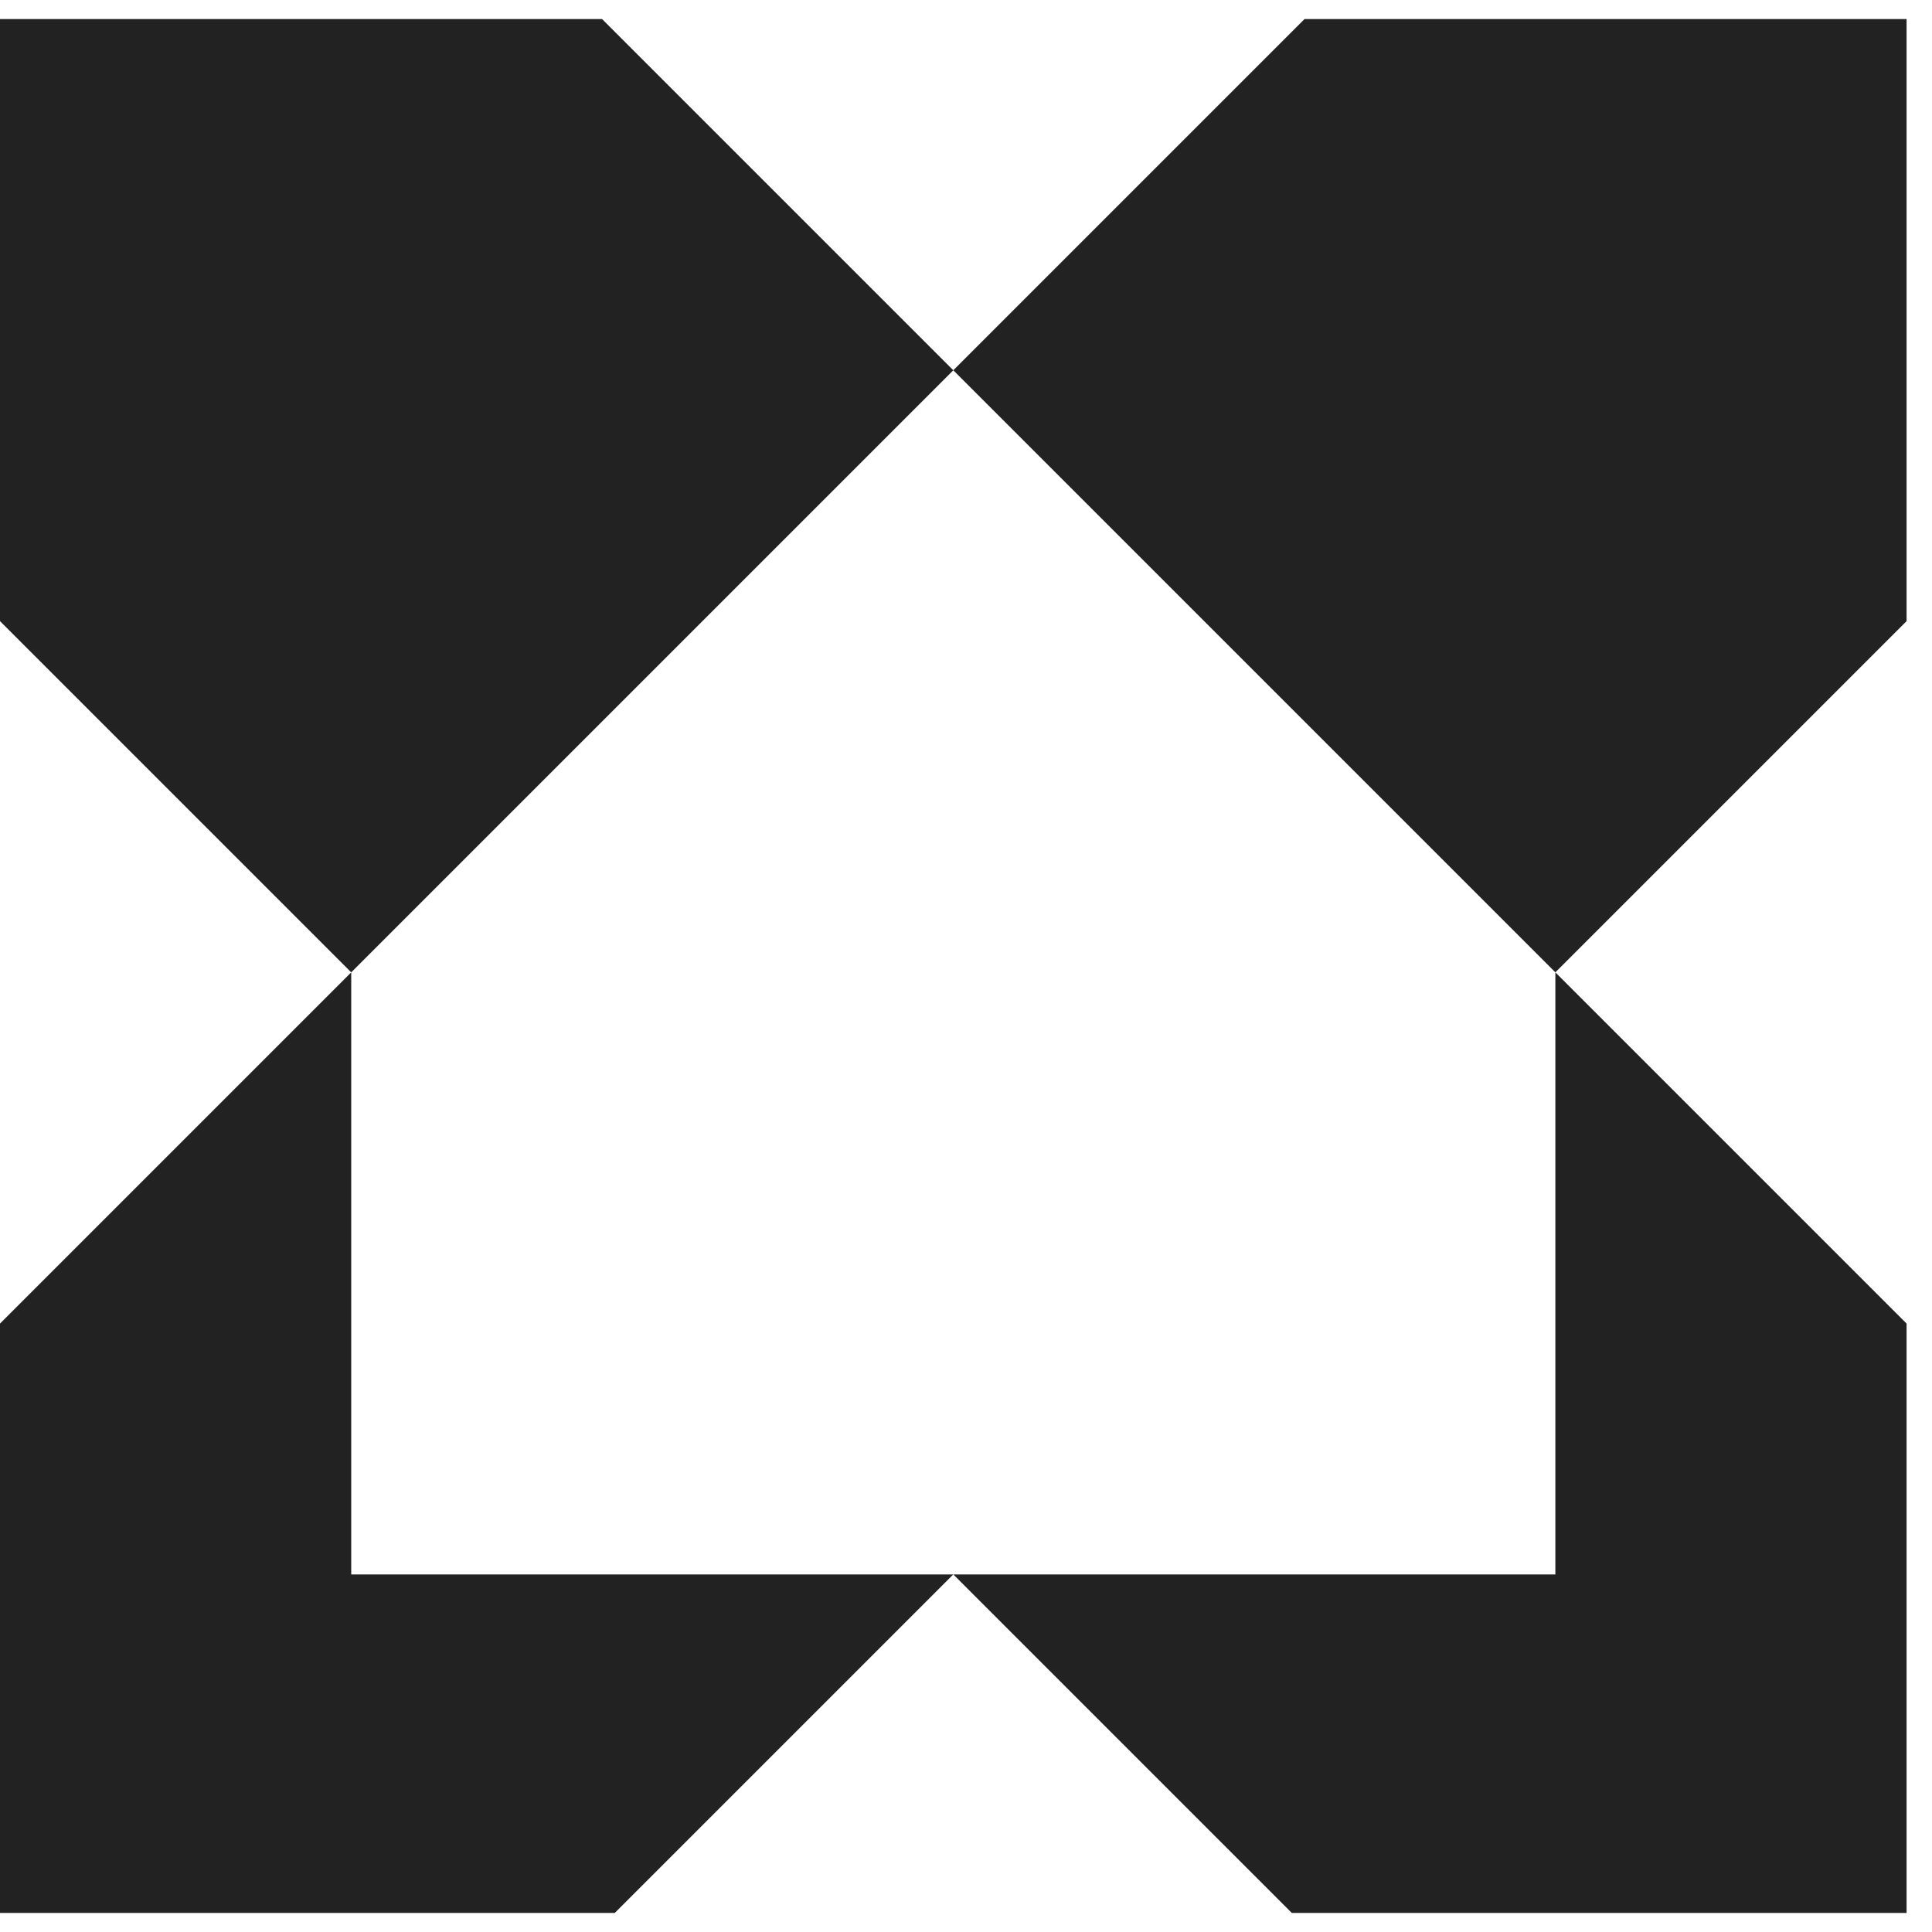
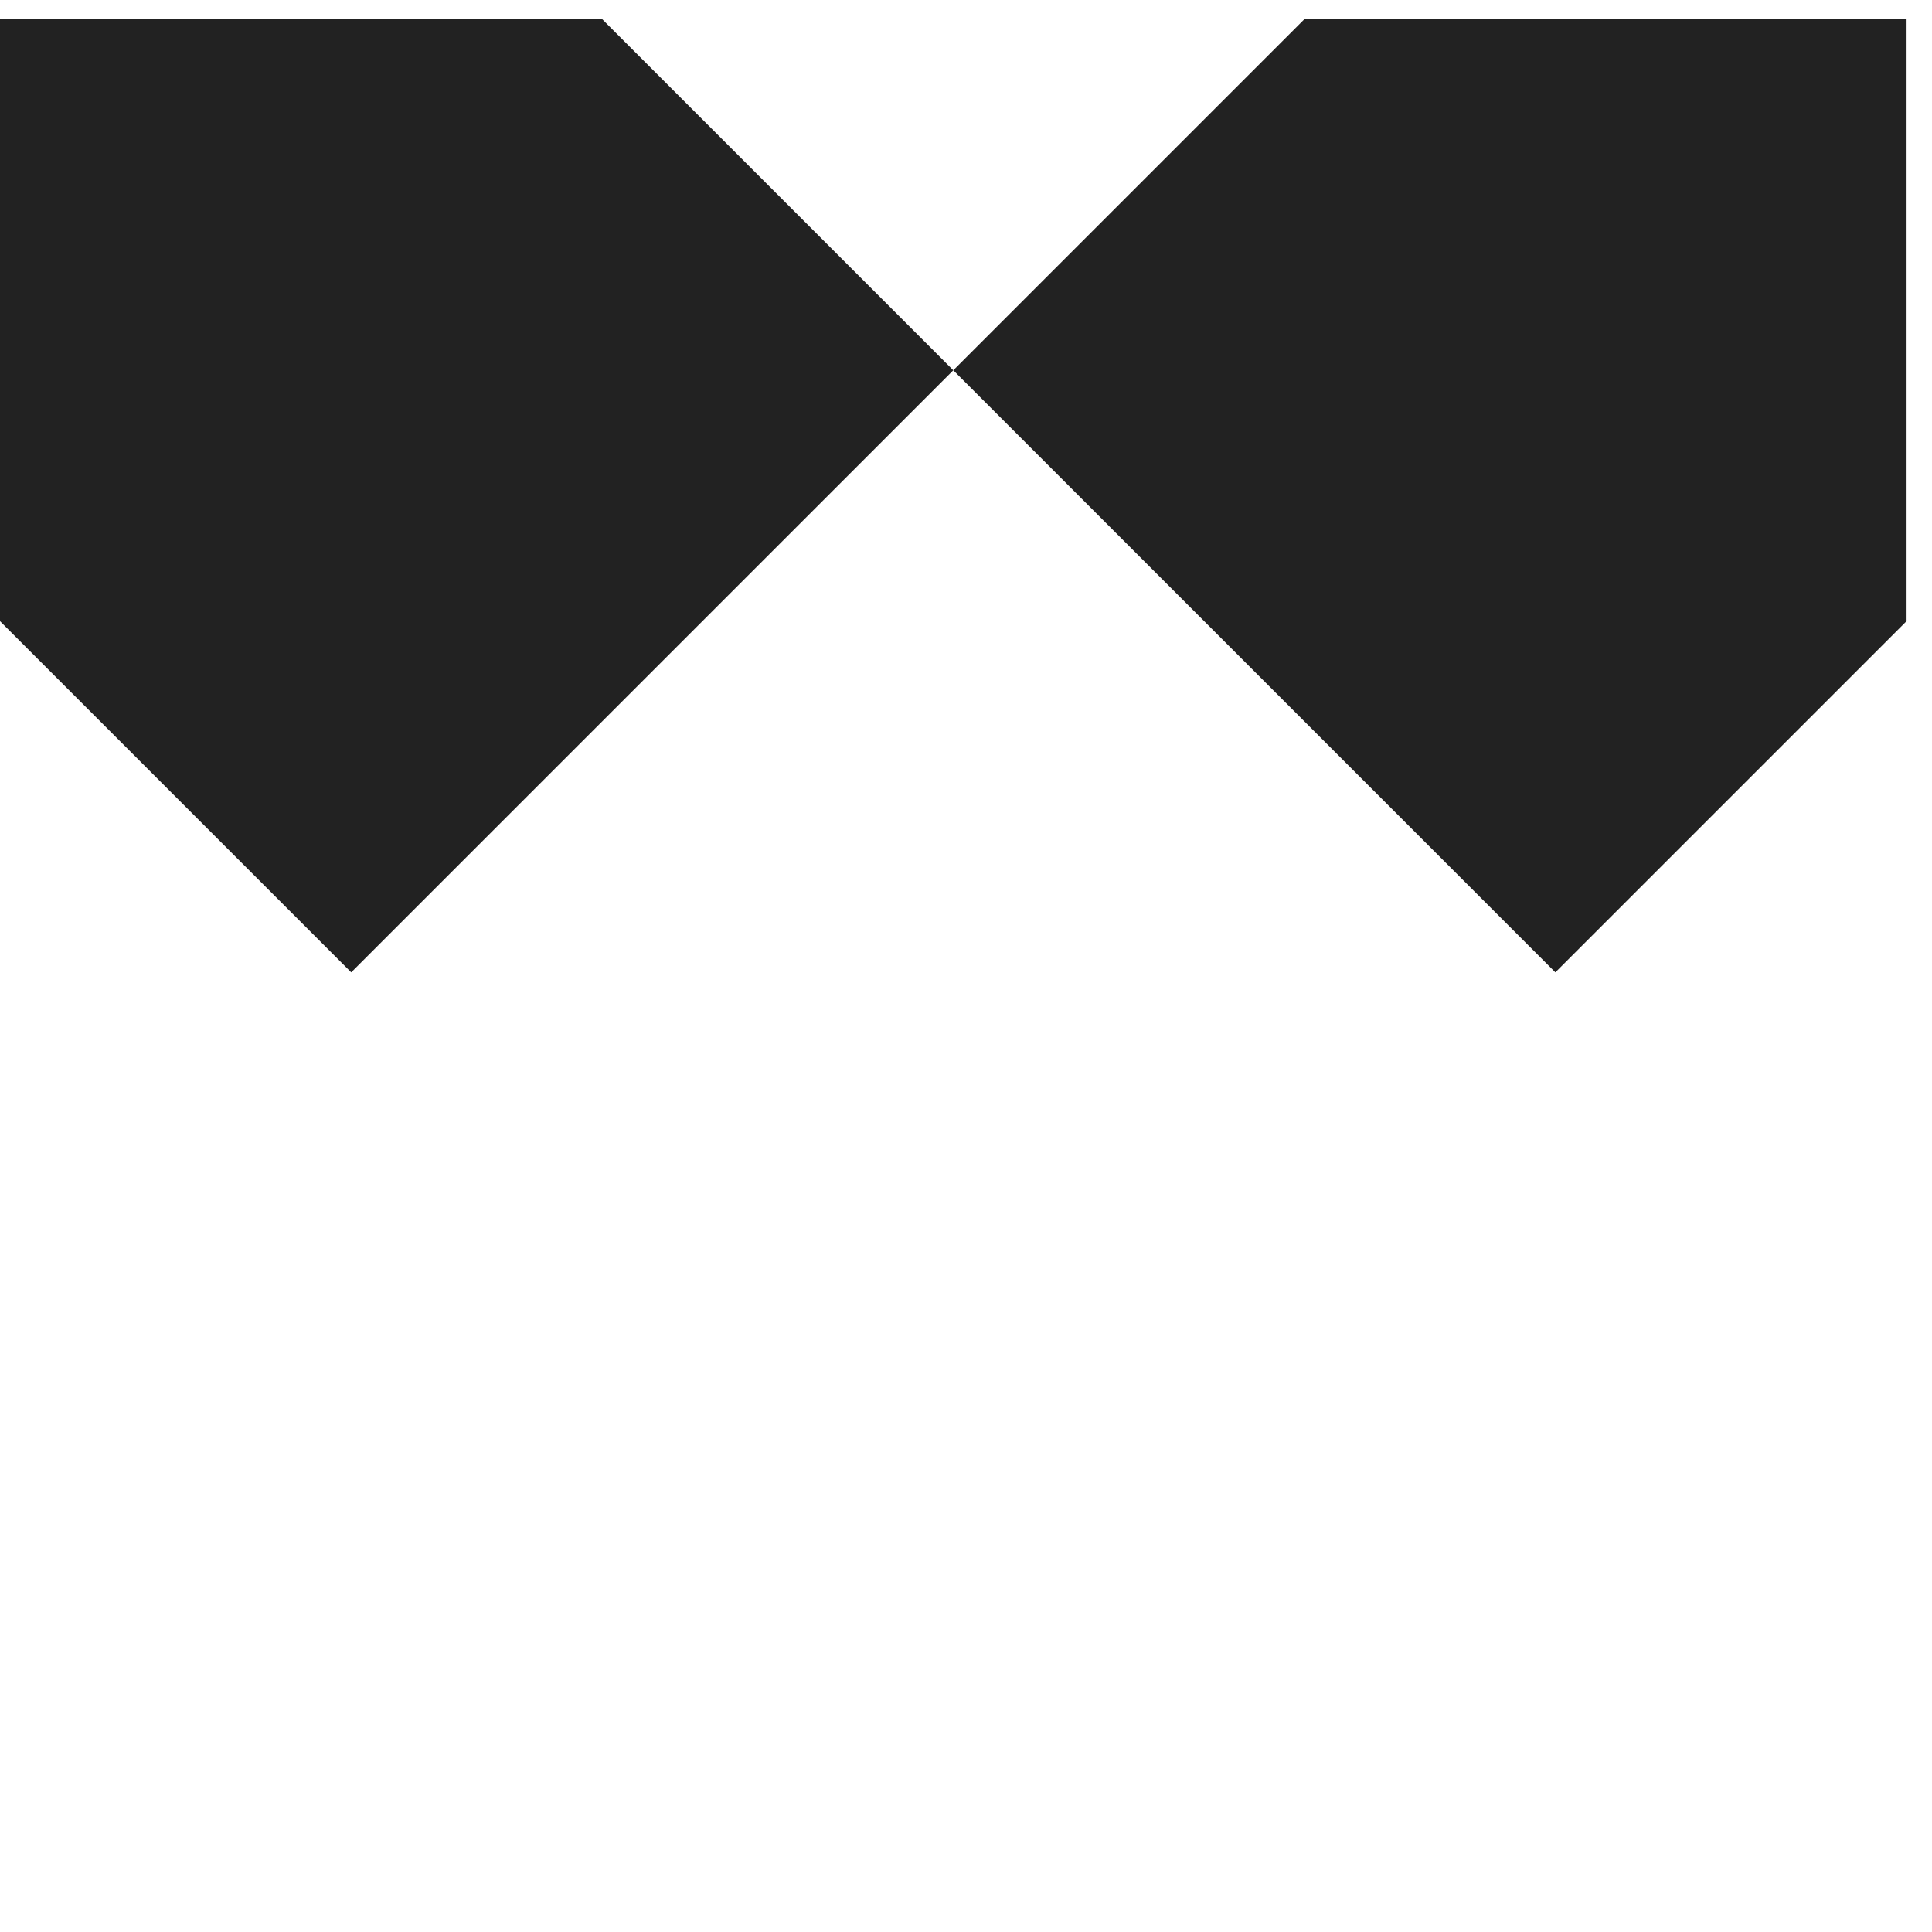
<svg xmlns="http://www.w3.org/2000/svg" width="38" height="38" viewBox="0 0 38 38" fill="none">
  <g clip-path="url(#clip0_772_42730)">
    <path d="M37.5 12.217L30.592 19.125L18.75 7.283L25.658 0.375H37.5V12.217Z" fill="#222222" />
    <path d="M6.908 19.125L18.75 7.283L11.842 0.375H0V12.217L6.908 19.125Z" fill="#222222" />
-     <path d="M18.75 30.967L11.842 37.875H0V26.033L6.908 19.125V30.967H18.75Z" fill="#222222" />
-     <path d="M18.75 30.967H30.592V19.125L37.5 26.033V37.875H25.658L18.75 30.967Z" fill="#222222" />
  </g>
  <defs>
    <clipPath id="clip0_772_42730">
      <rect width="37.5" height="37.5" fill="white" transform="translate(0 0.125)" />
    </clipPath>
  </defs>
</svg>